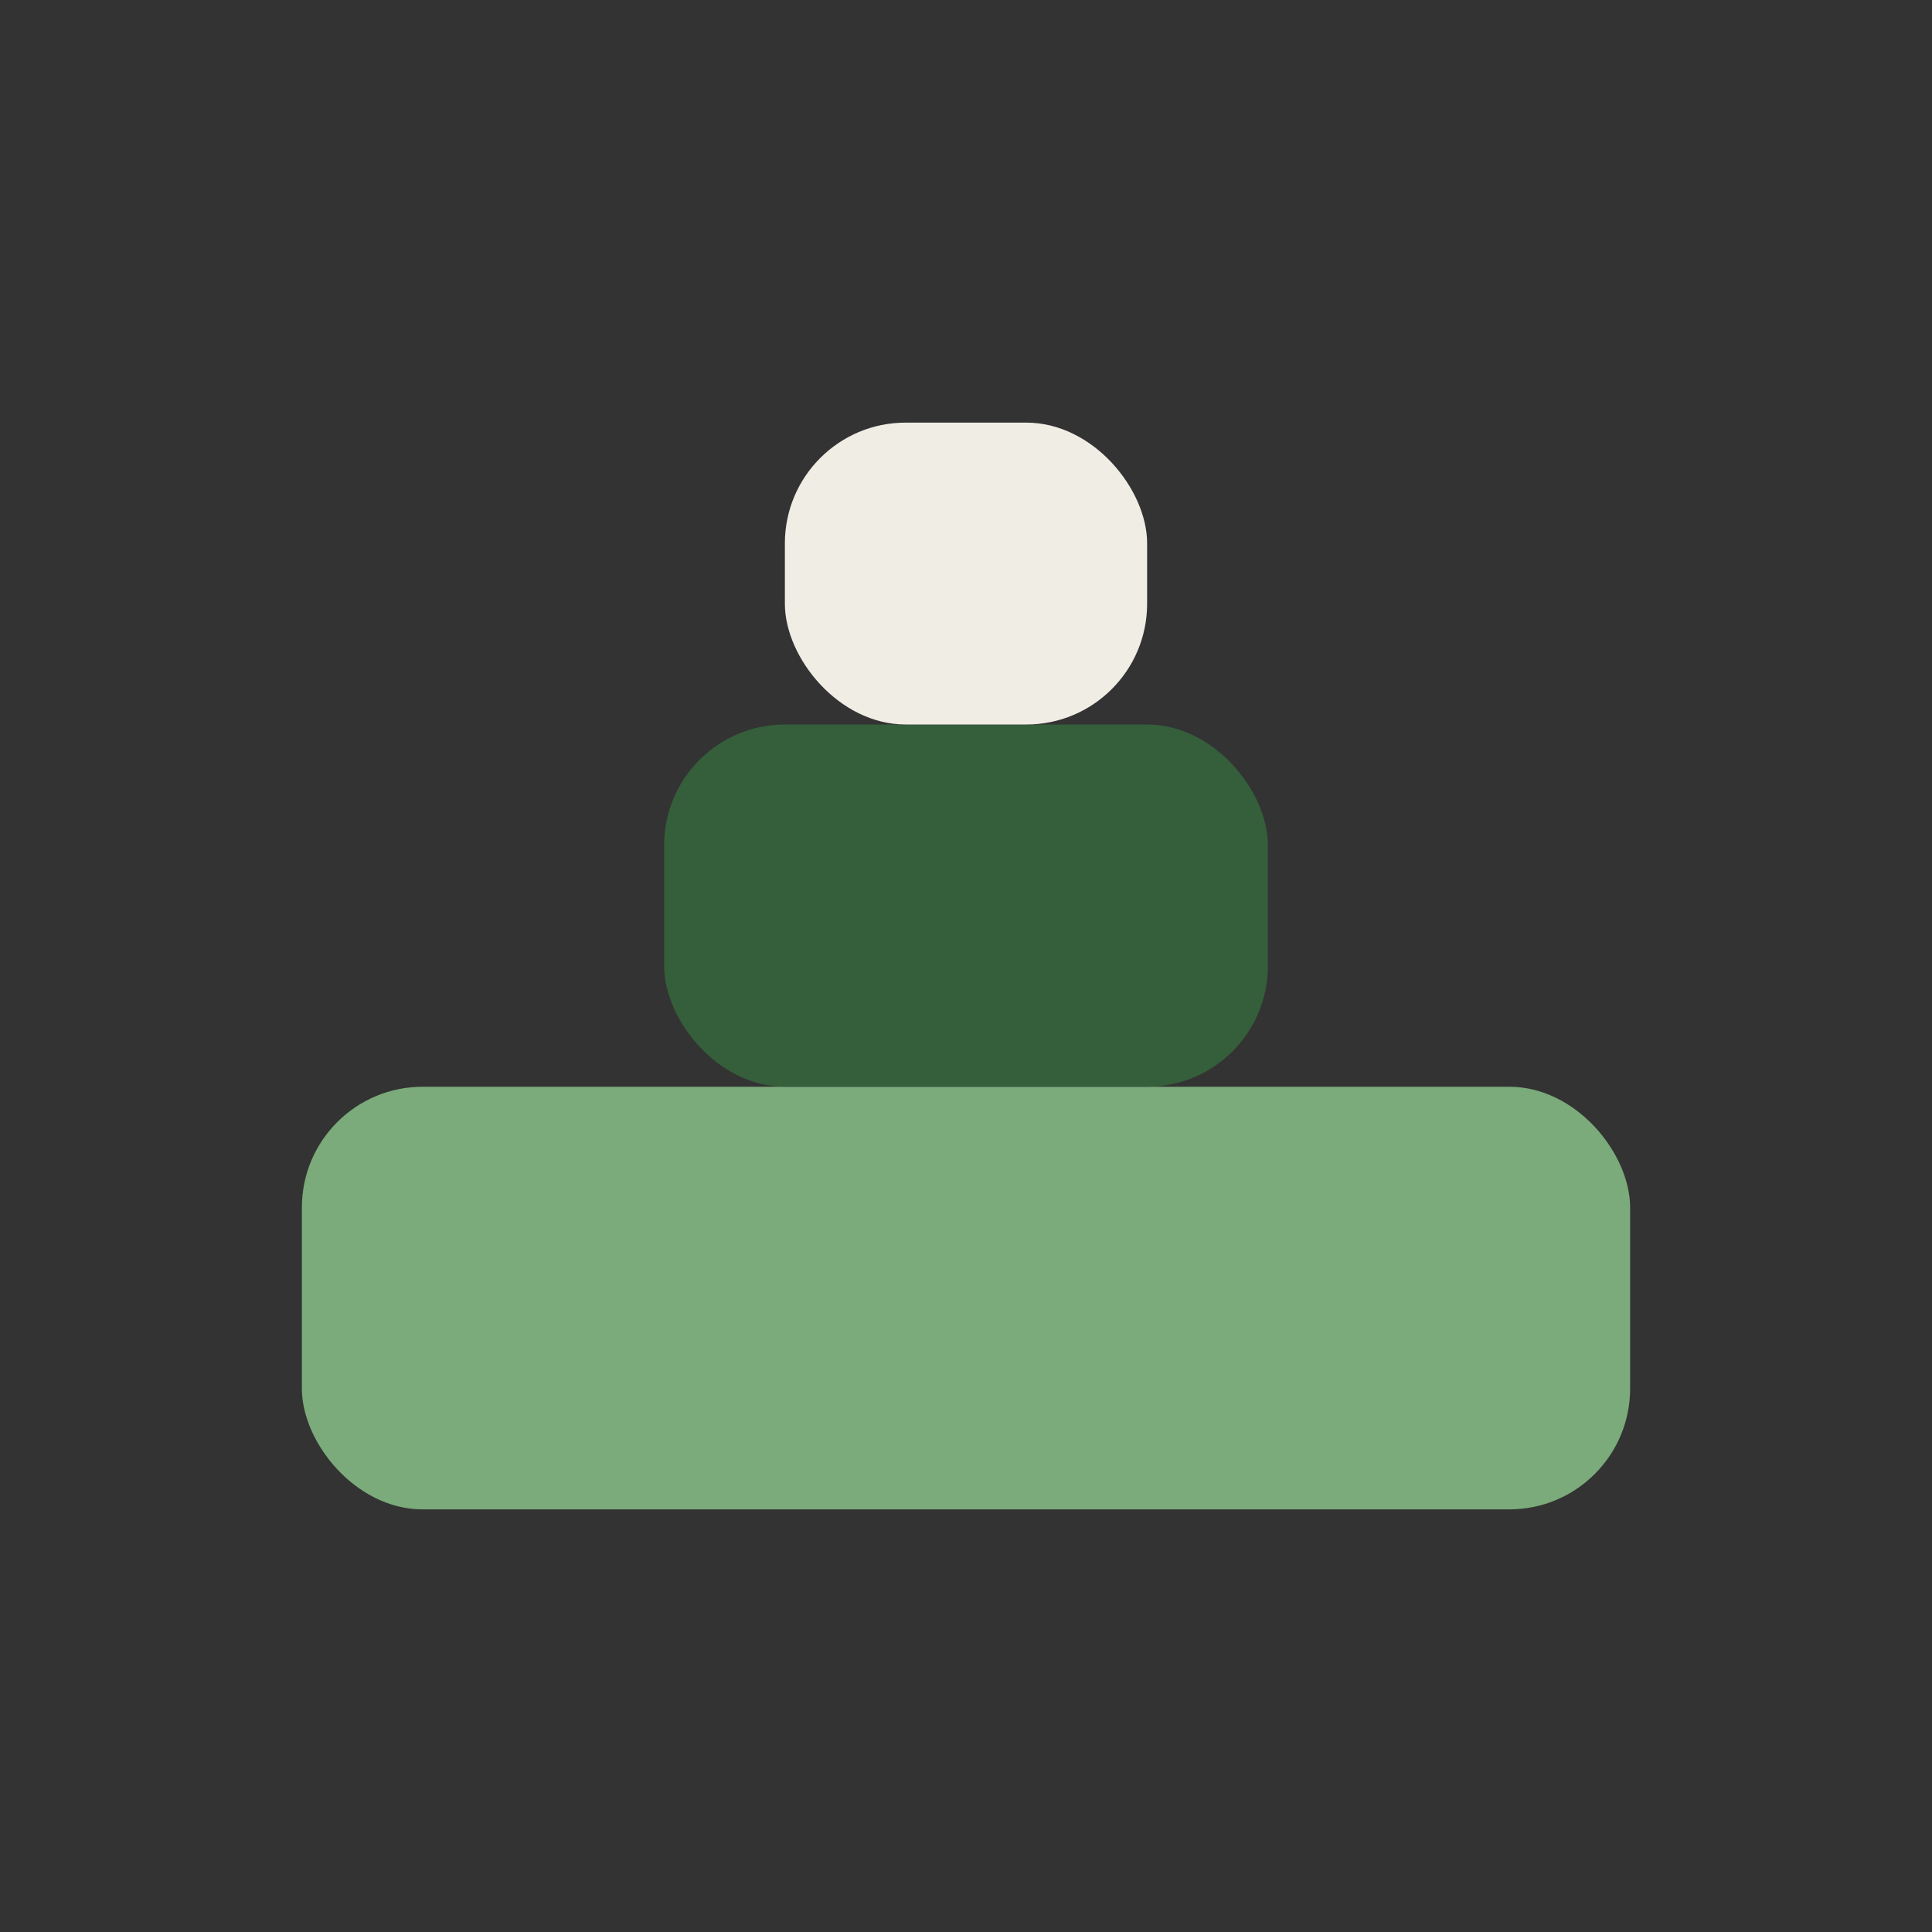
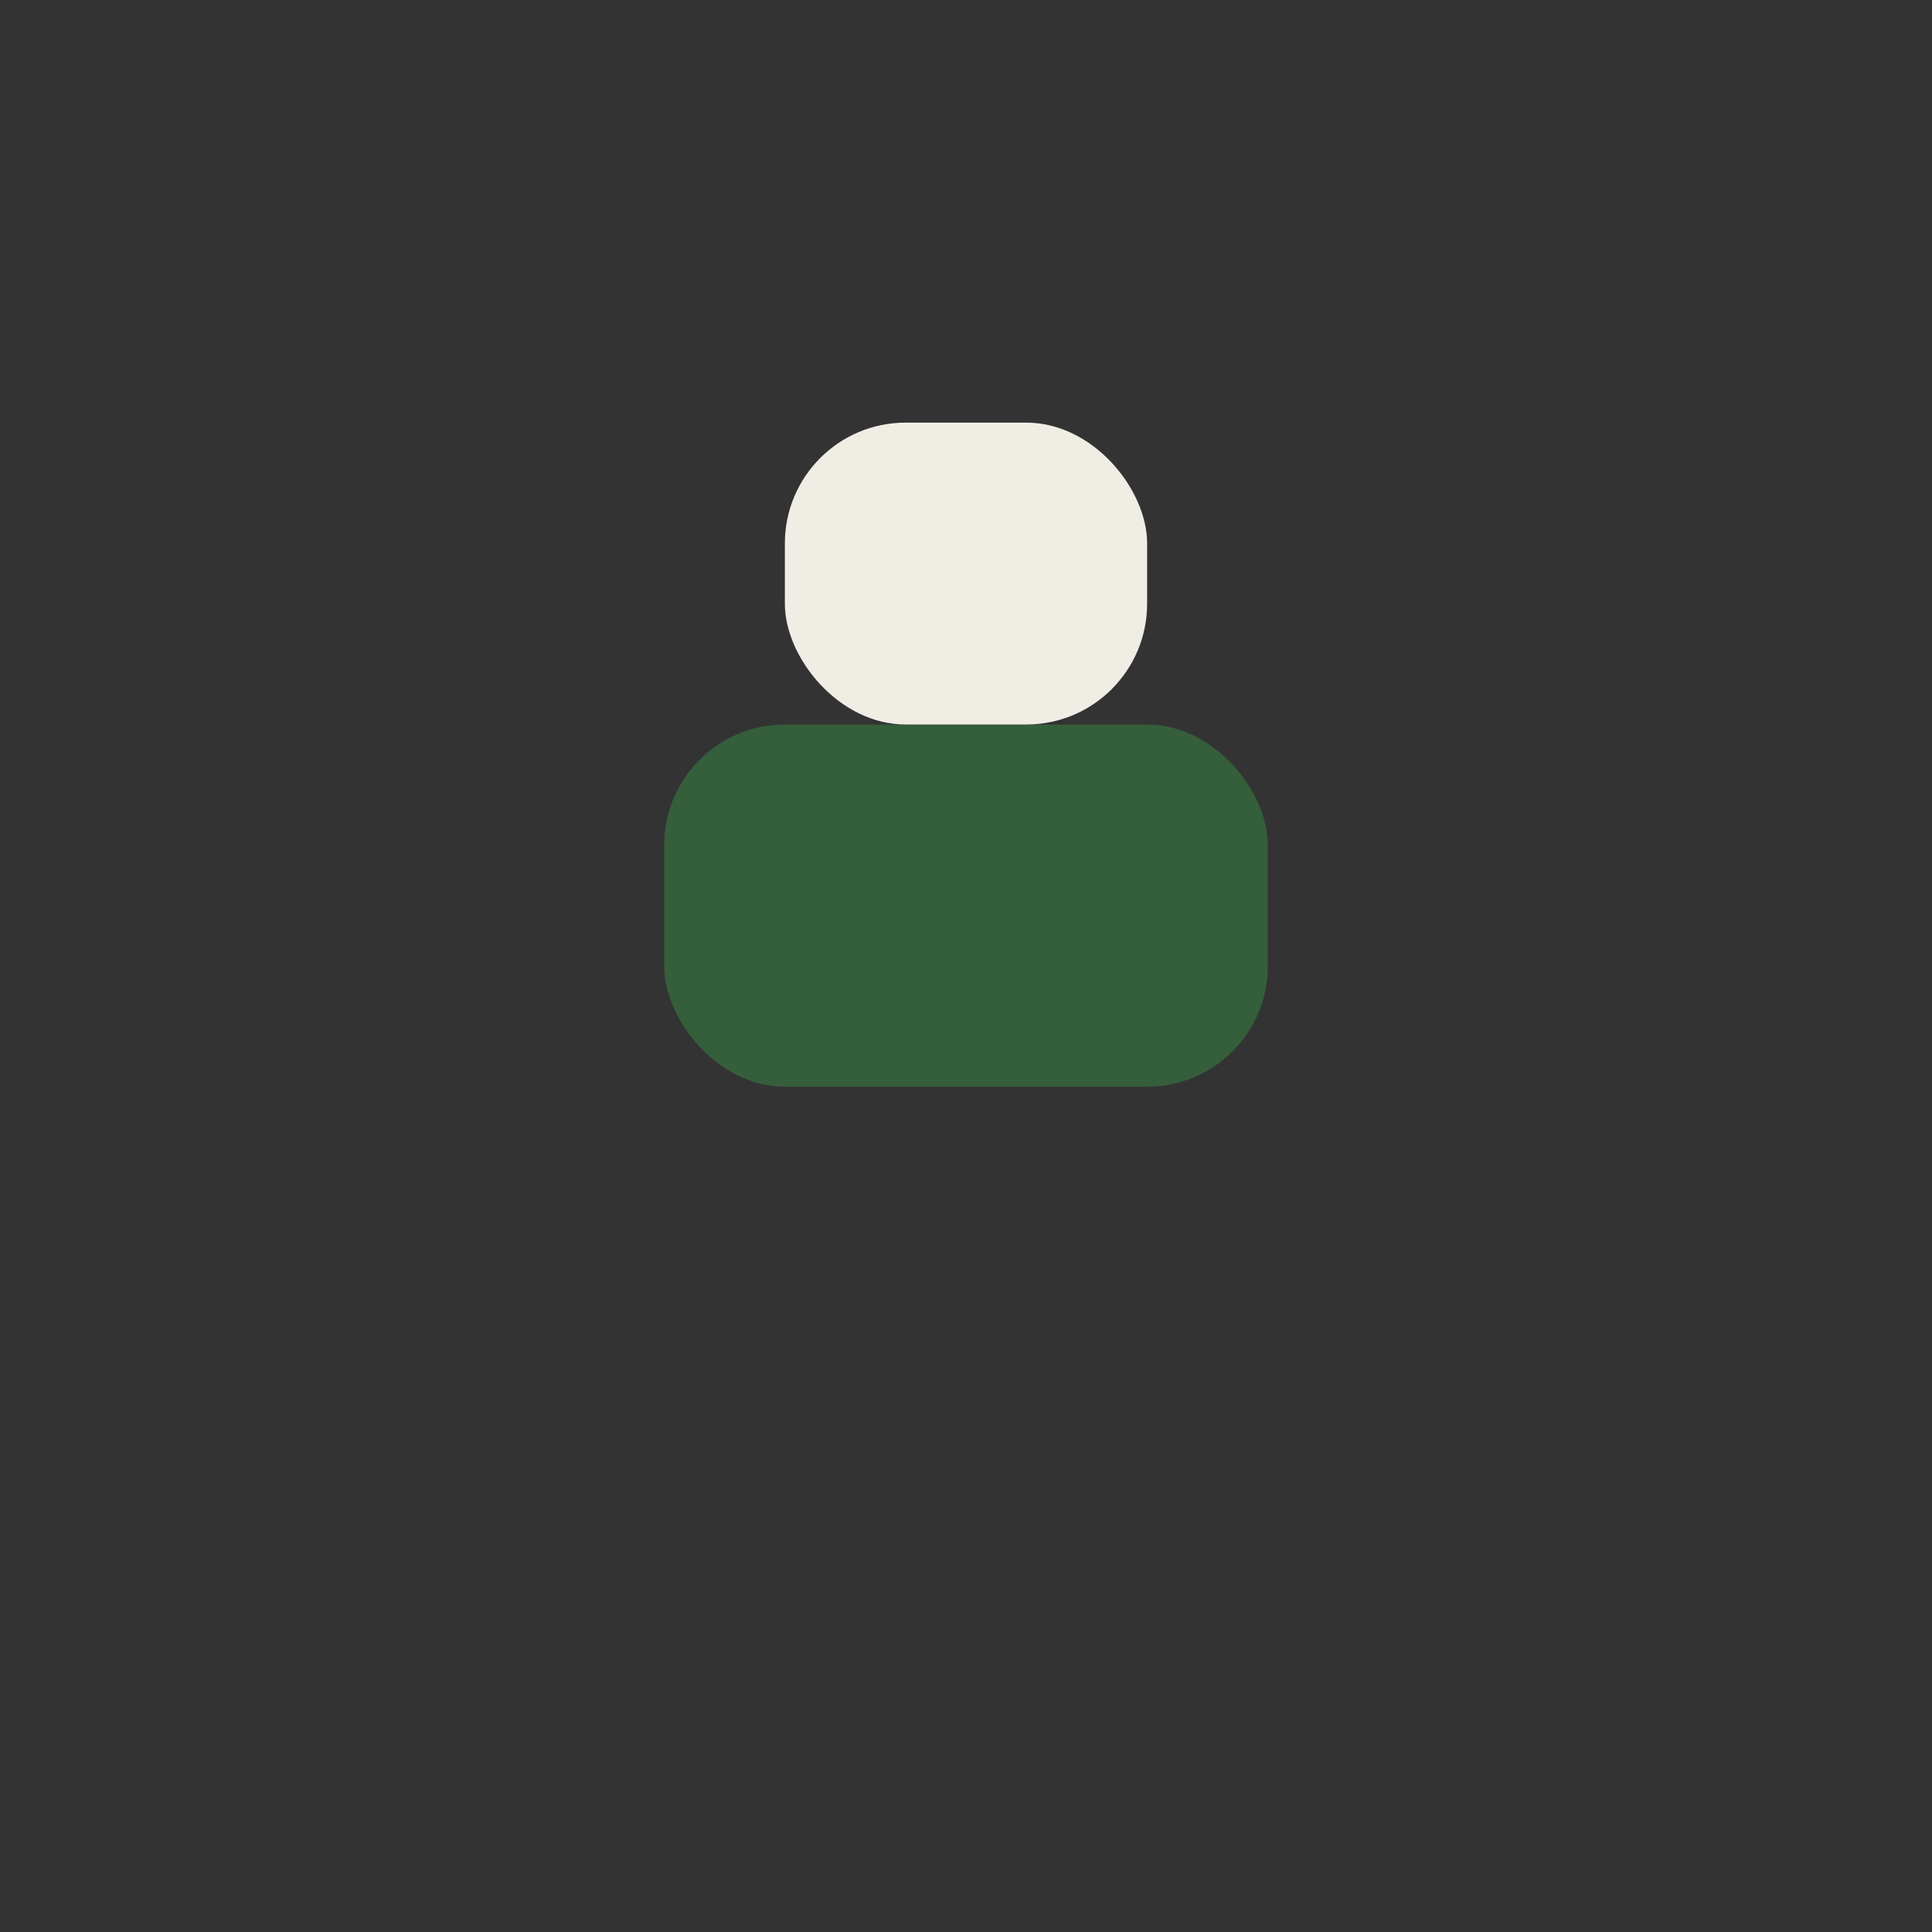
<svg xmlns="http://www.w3.org/2000/svg" width="32" height="32" viewBox="0 0 32 32">
  <rect x="0" y="0" width="32" height="32" fill="#333333" stroke="none" />
-   <rect x="5" y="18" width="22" height="7" rx="2" fill="#7BAA7B" />
  <rect x="11" y="12" width="10" height="6" rx="2" fill="#355E3B" />
  <rect x="13" y="7" width="6" height="5" rx="2" fill="#F0EDE5" />
</svg>